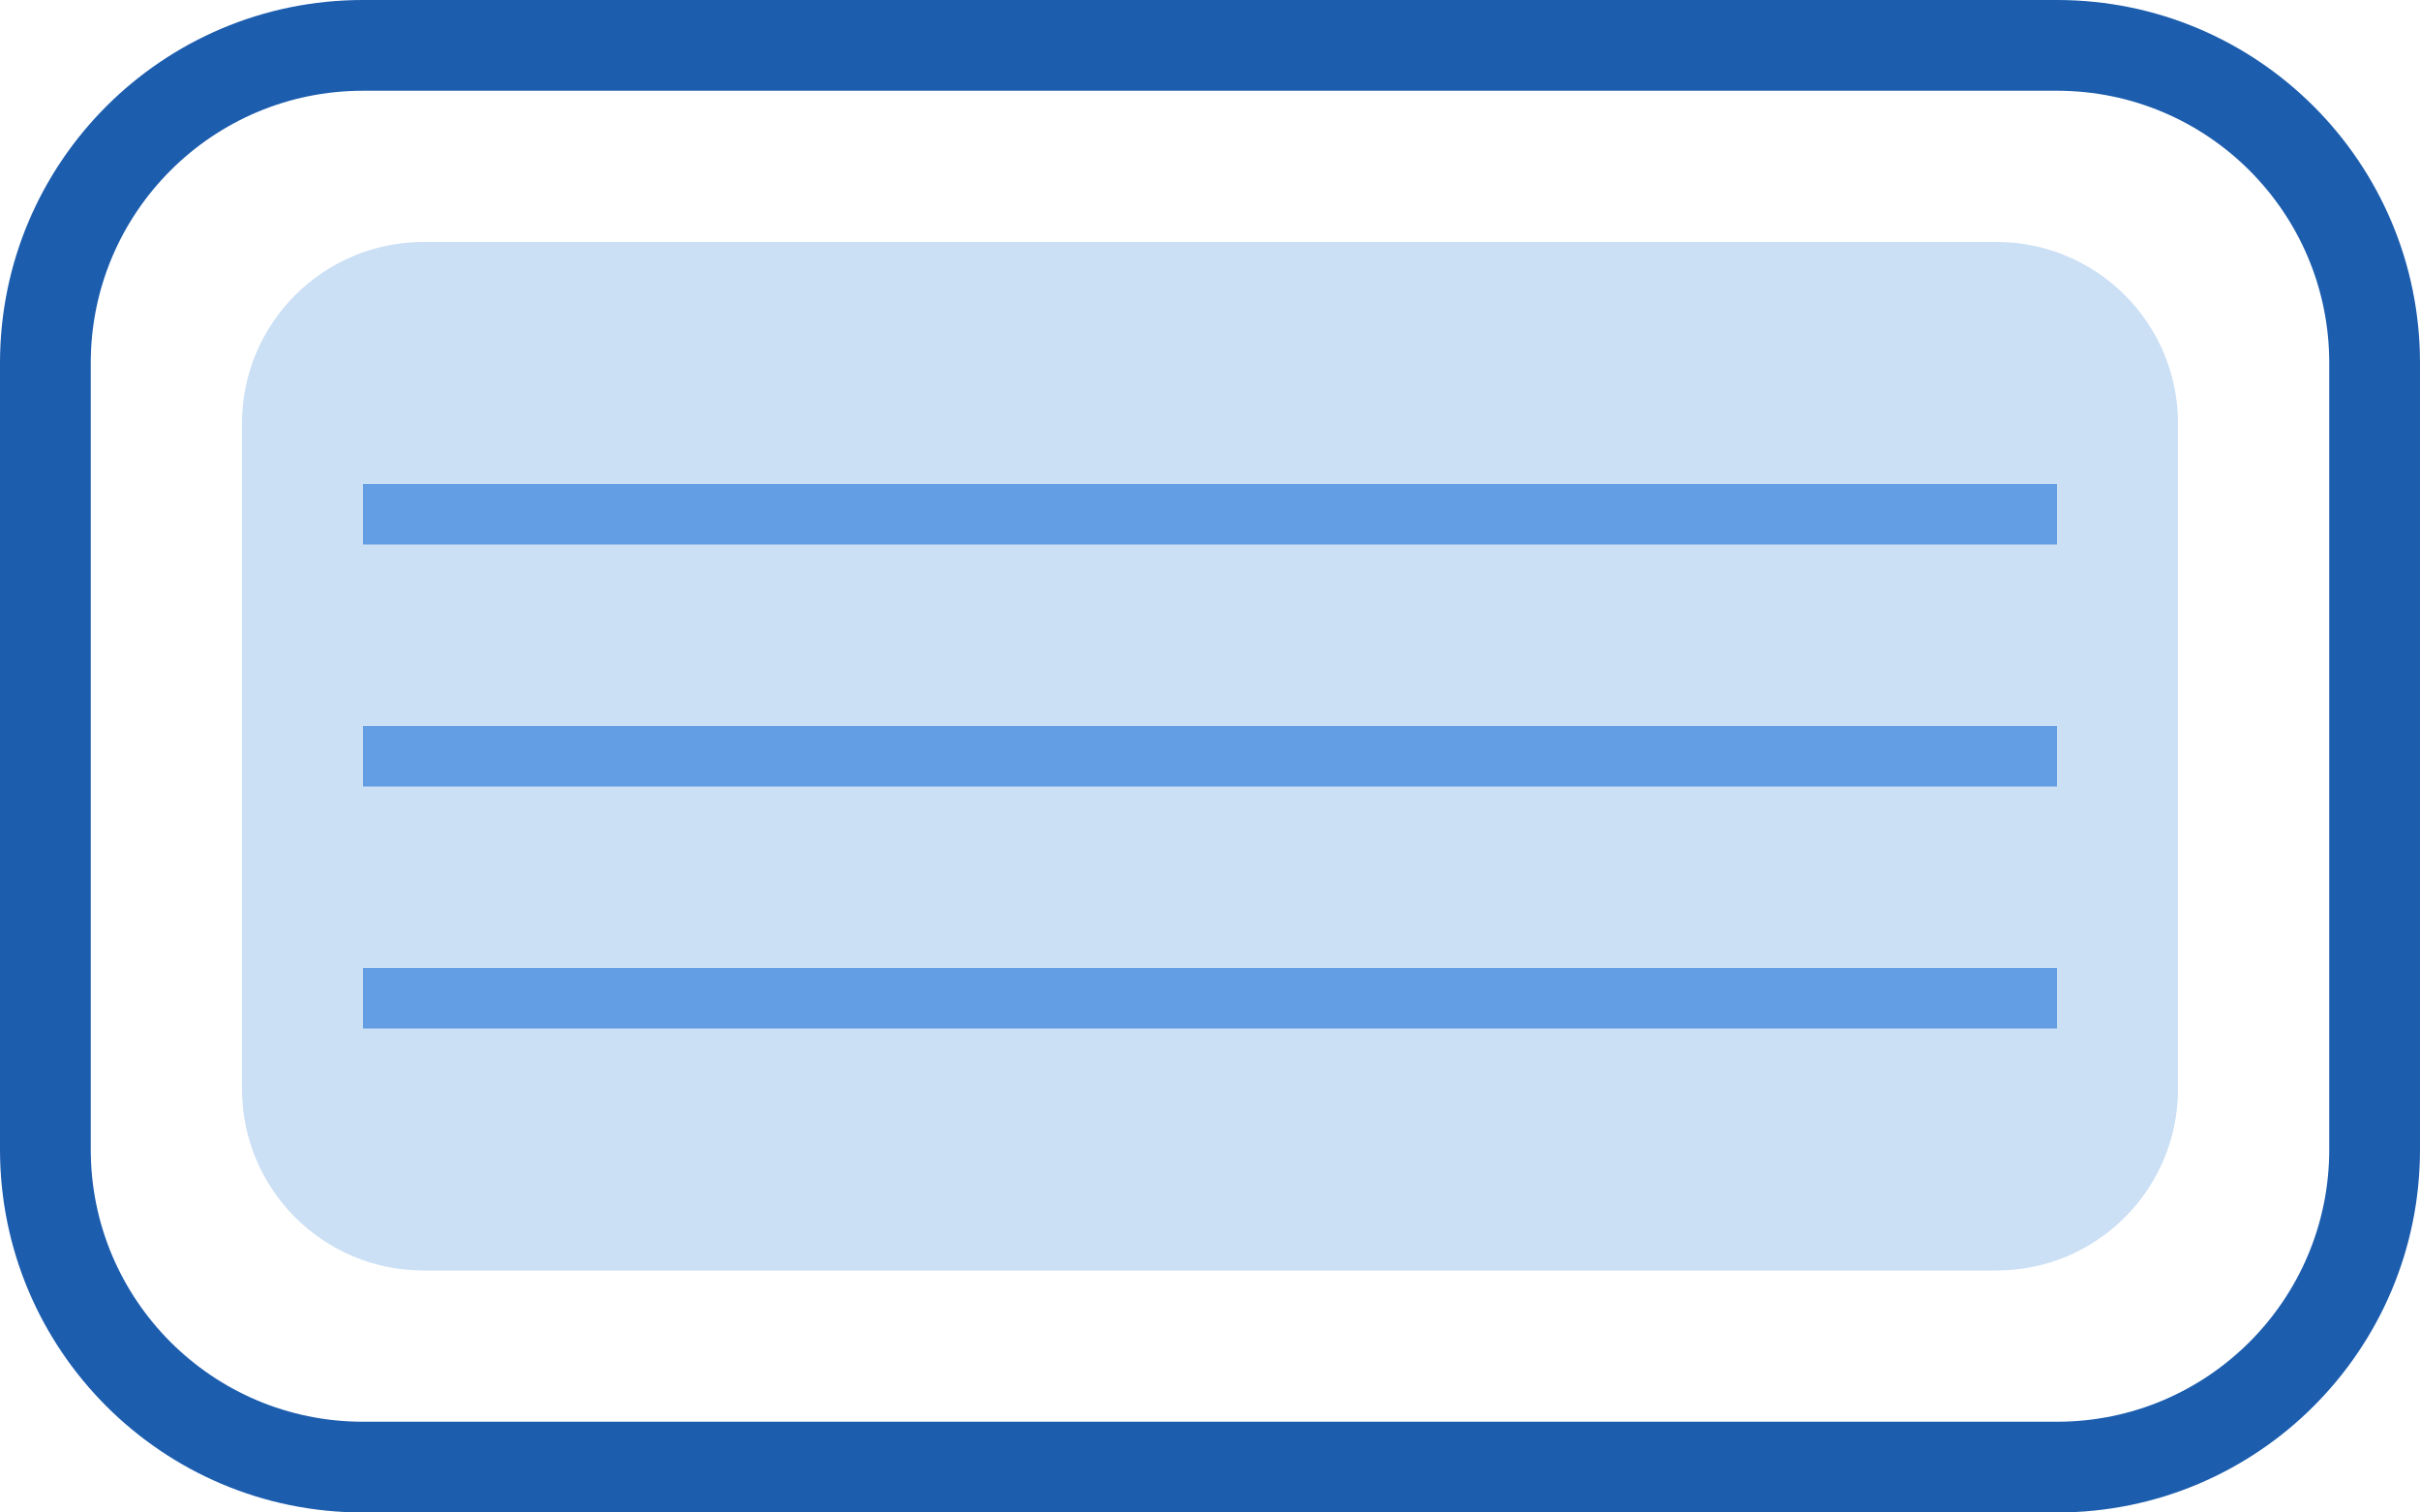
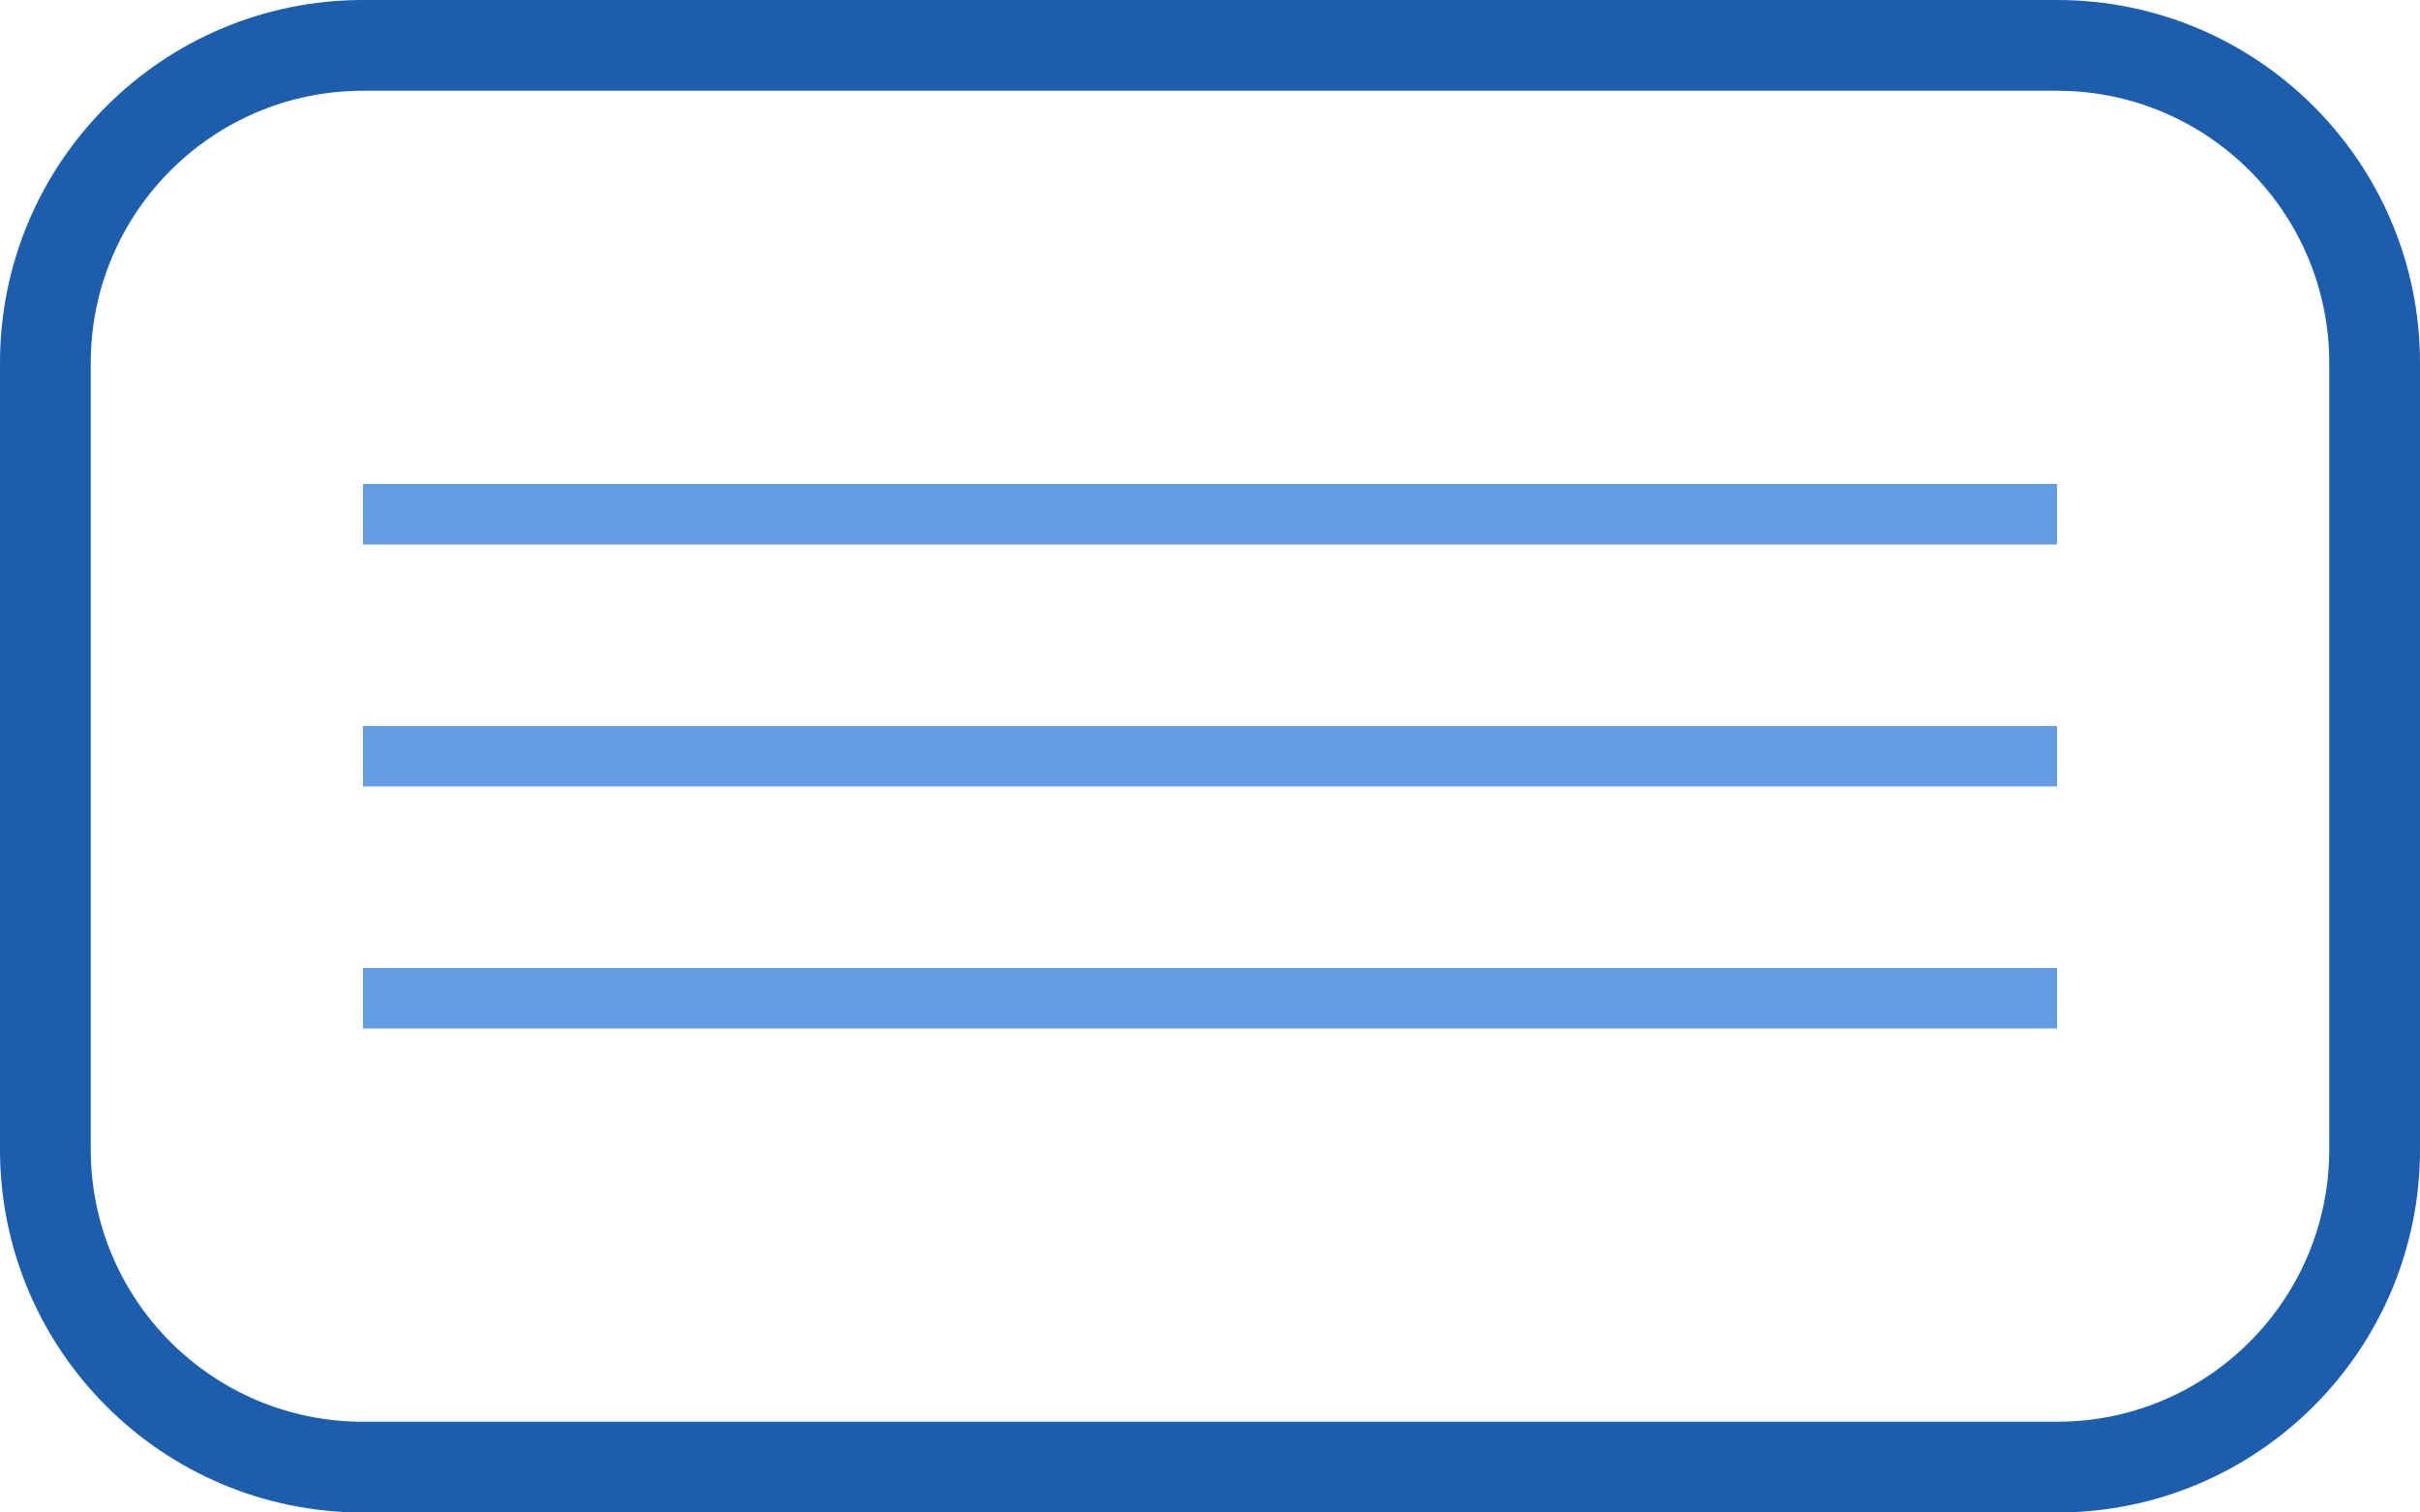
<svg xmlns="http://www.w3.org/2000/svg" width="64" height="40" viewBox="0 0 64 40" fill="none">
  <path fill-rule="evenodd" clip-rule="evenodd" d="M54.4 2.4H9.6C5.624 2.4 2.4 5.624 2.4 9.6V30.4C2.4 34.376 5.624 37.6 9.6 37.6H54.4C58.377 37.6 61.6 34.376 61.6 30.4V9.6C61.6 5.624 58.377 2.4 54.4 2.4ZM9.6 0C4.298 0 0 4.298 0 9.6V30.4C0 35.702 4.298 40 9.6 40H54.4C59.702 40 64 35.702 64 30.4V9.6C64 4.298 59.702 0 54.4 0H9.6Z" fill="#1C5DAE" />
-   <path d="M6.4 11.2C6.4 8.549 8.549 6.4 11.2 6.4H52.8C55.451 6.4 57.6 8.549 57.6 11.2V28.8C57.6 31.451 55.451 33.6 52.8 33.6H11.2C8.549 33.6 6.4 31.451 6.4 28.8V11.2Z" fill="#CBDFF5" />
  <path fill-rule="evenodd" clip-rule="evenodd" d="M54.4 14.4L9.6 14.4L9.6 12.8L54.4 12.8L54.4 14.4Z" fill="#639DE3" />
  <path fill-rule="evenodd" clip-rule="evenodd" d="M54.4 20.8L9.6 20.8L9.6 19.2L54.4 19.2L54.4 20.8Z" fill="#639DE3" />
  <path fill-rule="evenodd" clip-rule="evenodd" d="M54.4 27.2L9.6 27.2L9.6 25.6L54.4 25.6L54.4 27.2Z" fill="#639DE3" />
</svg>